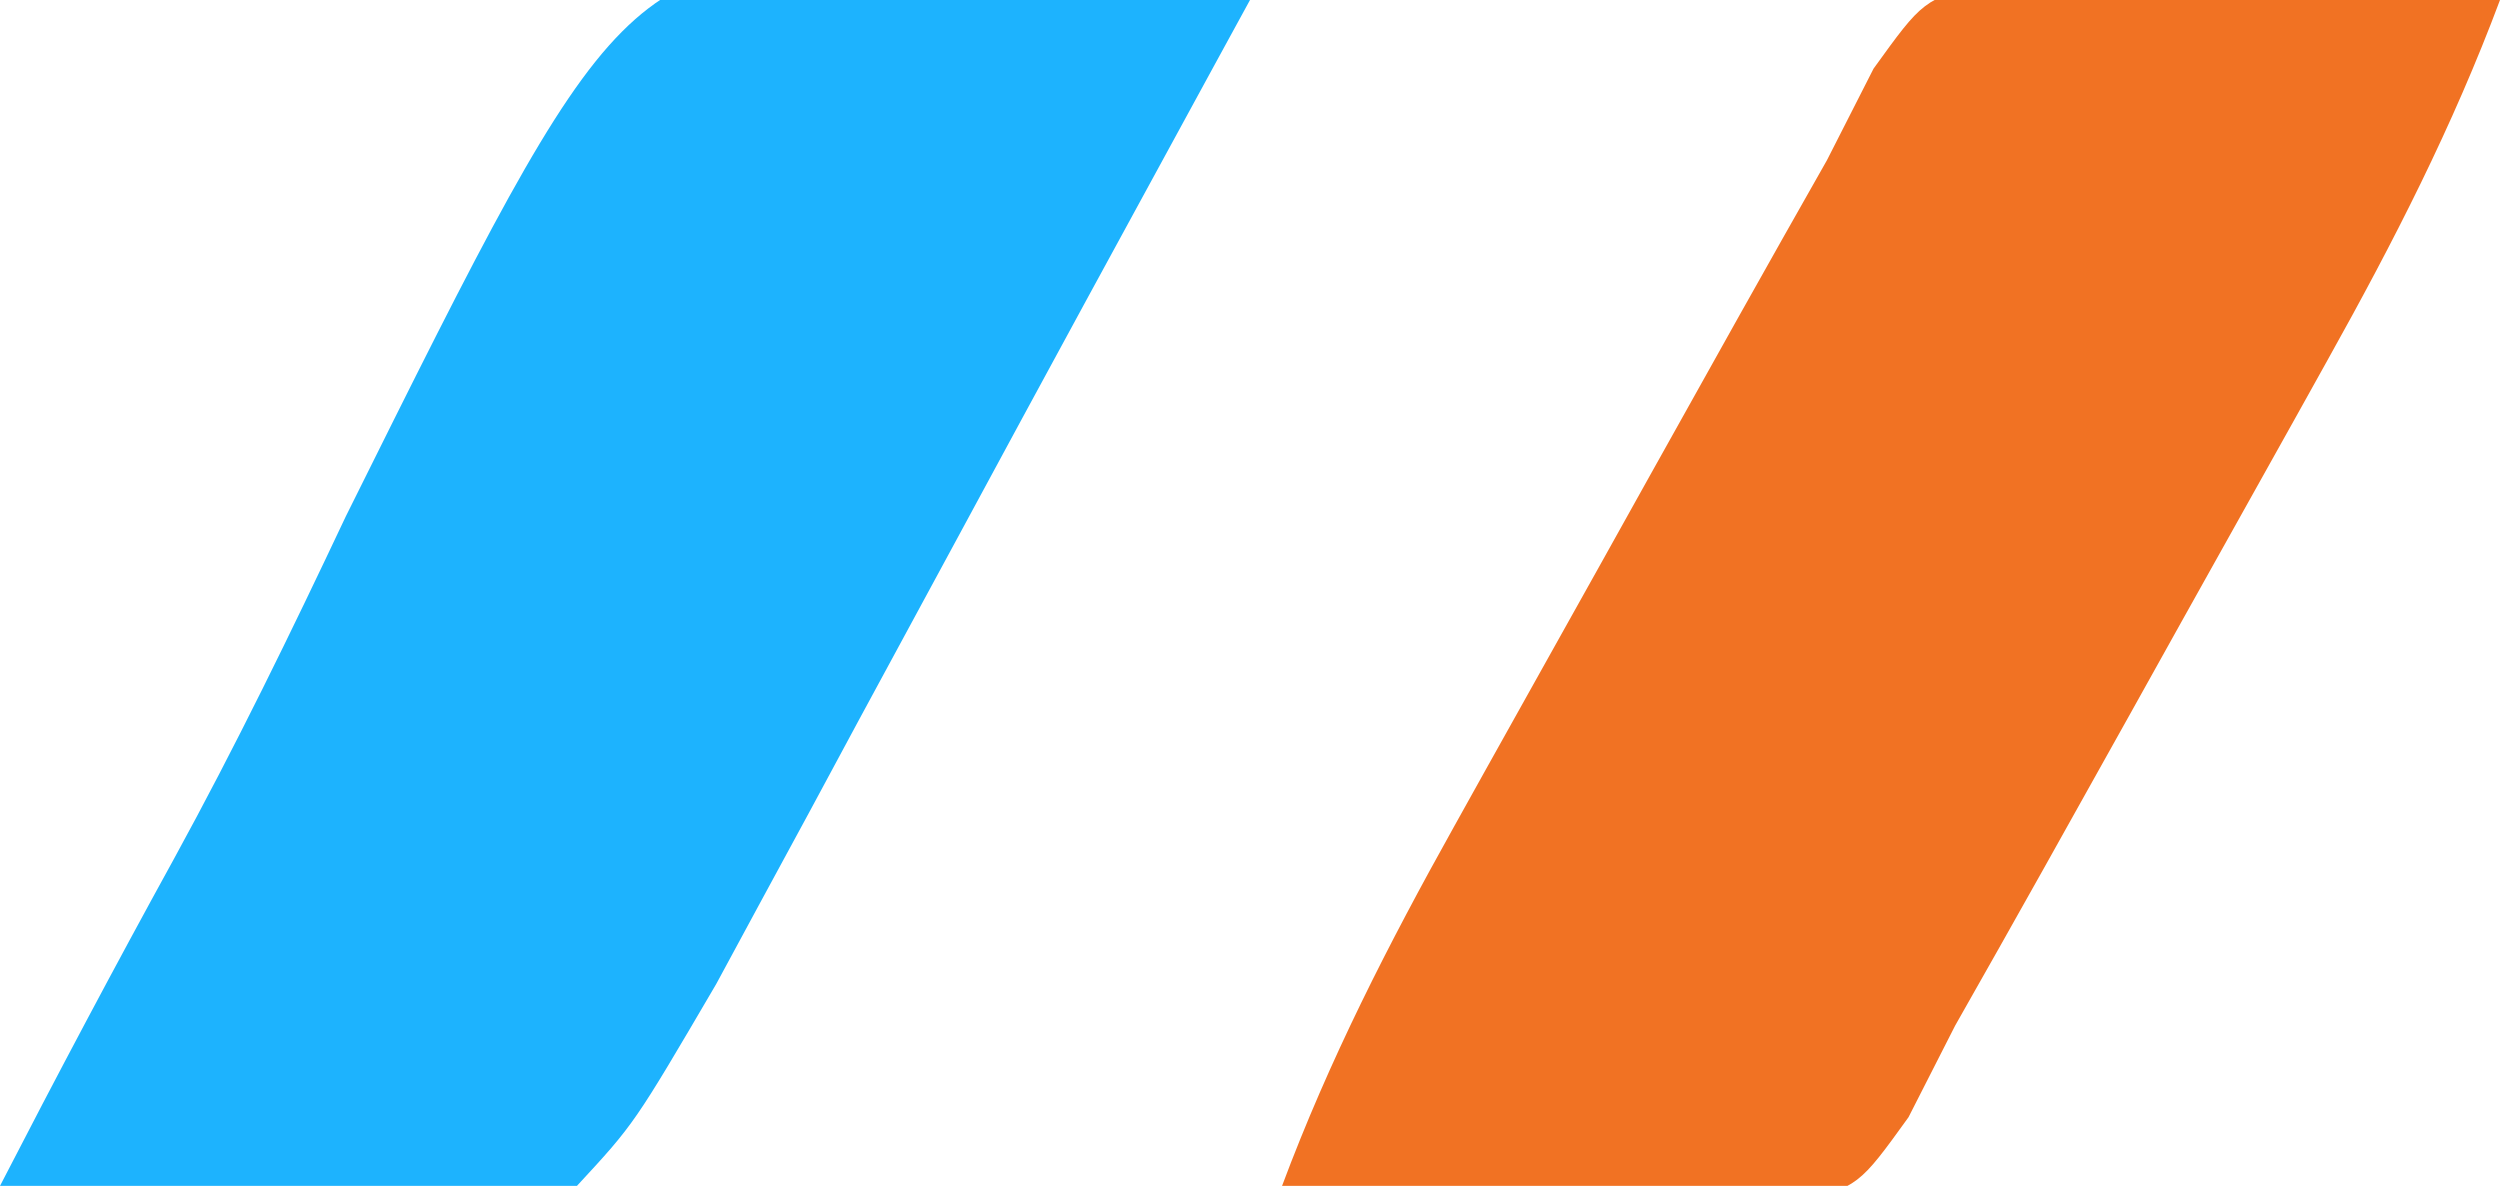
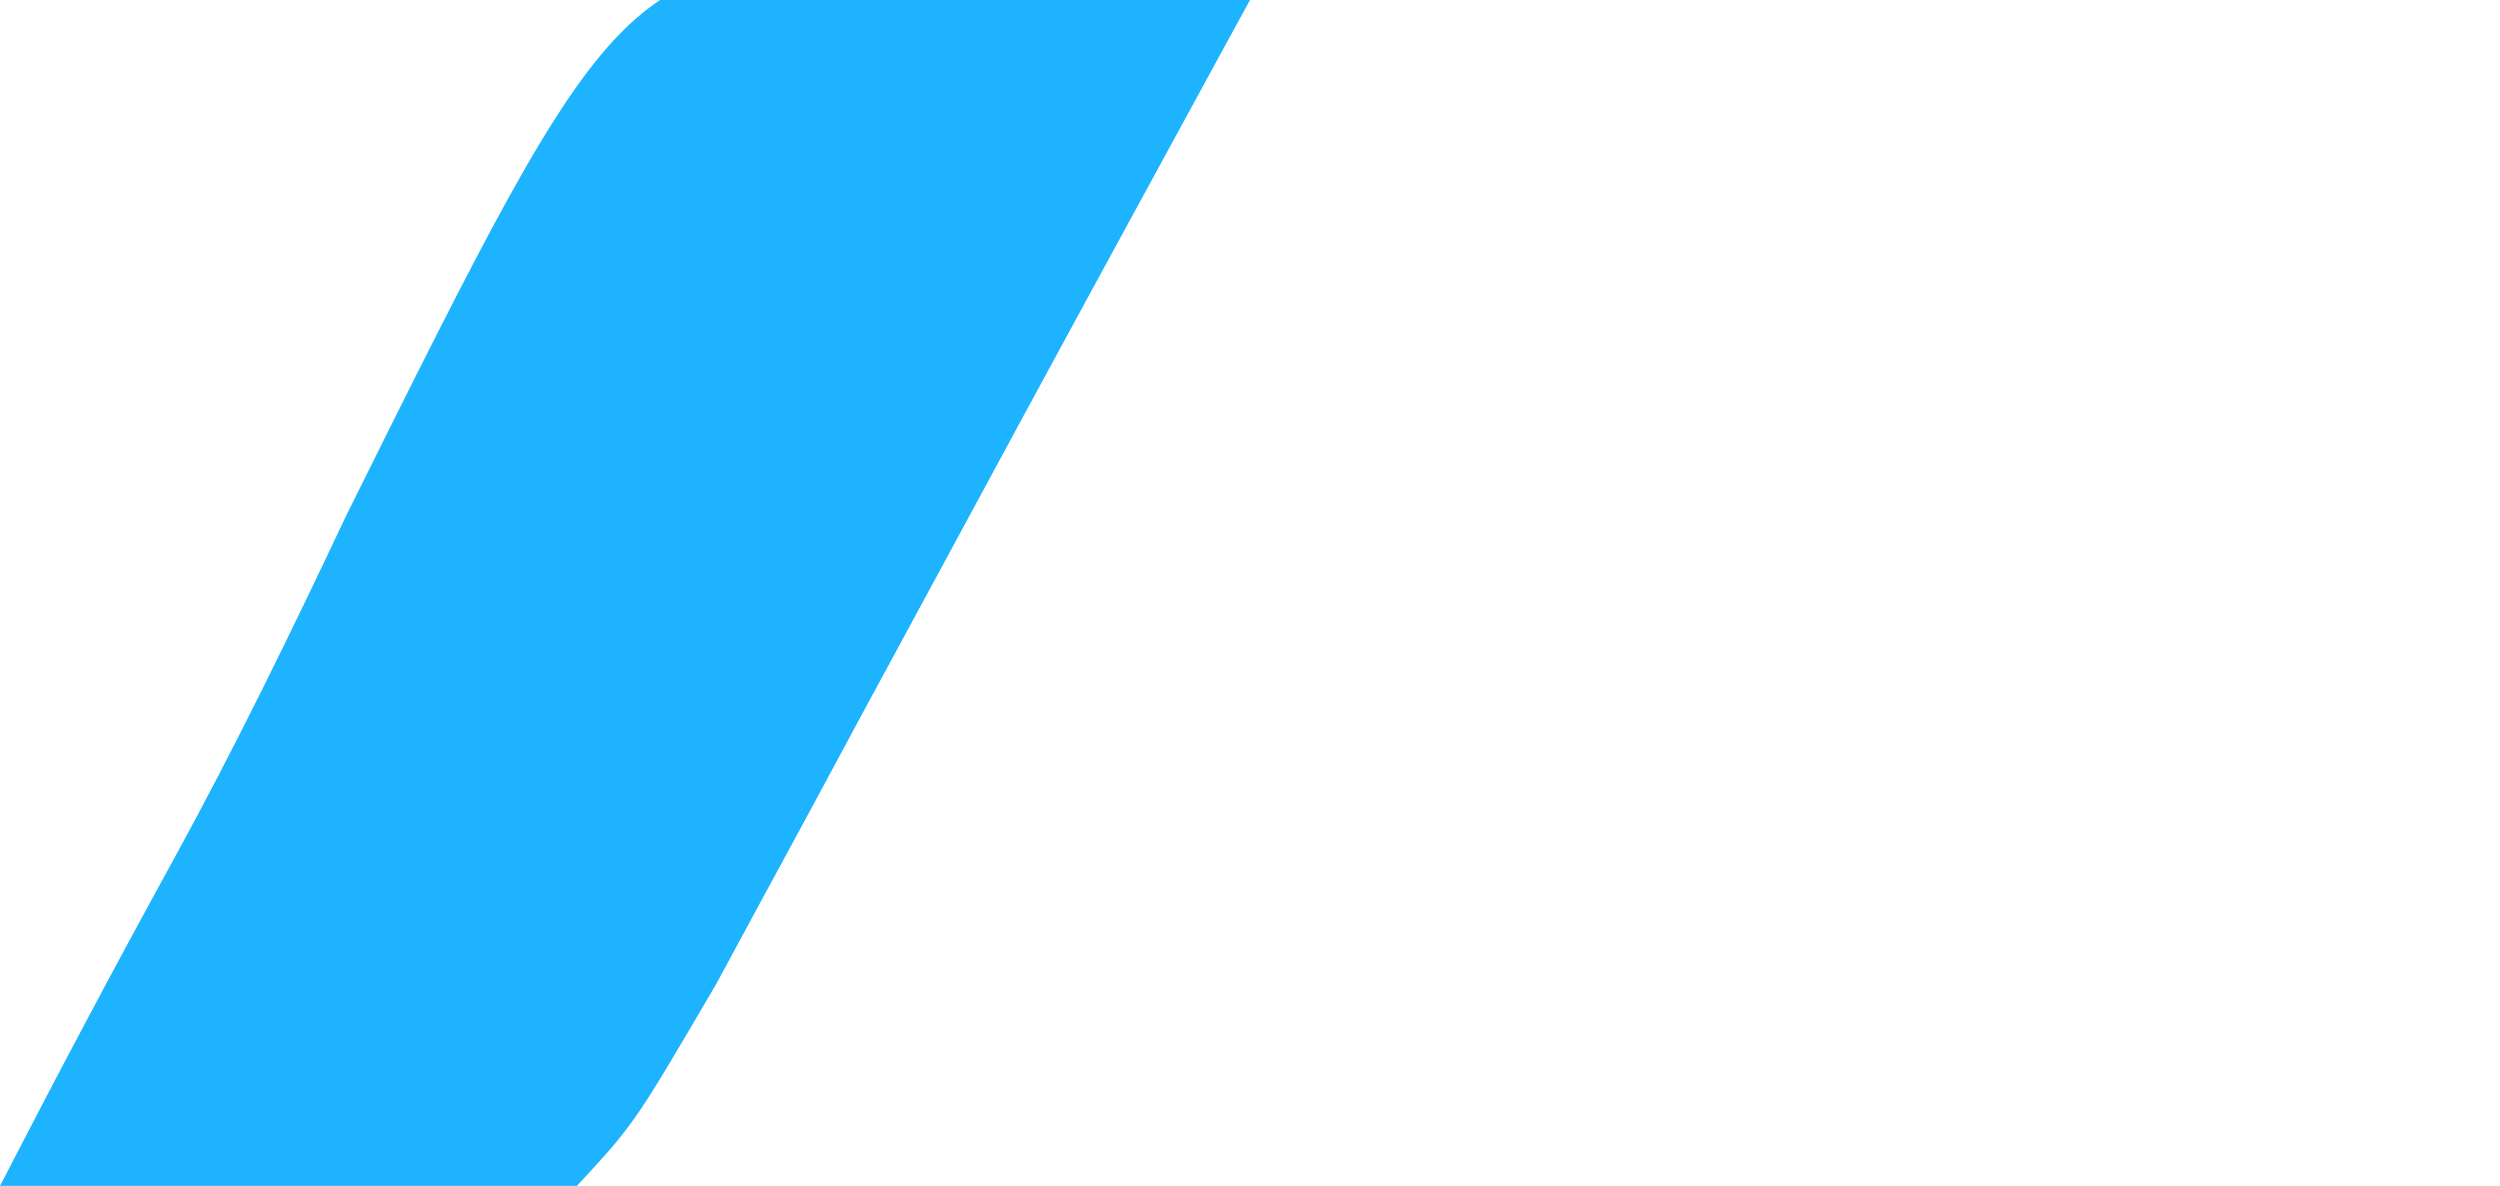
<svg xmlns="http://www.w3.org/2000/svg" version="1.1" width="78" height="37">
-   <path d="M0 0 C1.108 0.039 1.108 0.039 2.238 0.079 C3.441 0.104 3.441 0.104 4.669 0.128 C5.503 0.17 6.336 0.212 7.195 0.255 C8.04 0.278 8.885 0.3 9.755 0.323 C11.84 0.382 13.924 0.472 16.007 0.568 C14.531 4.515 12.689 8.108 10.636 11.786 C10.313 12.367 9.99 12.947 9.657 13.545 C8.977 14.766 8.295 15.986 7.612 17.206 C6.574 19.06 5.539 20.917 4.505 22.775 C2.682 26.044 0.857 29.313 -0.993 32.568 C-1.473 33.511 -1.953 34.454 -2.448 35.426 C-3.993 37.568 -3.993 37.568 -5.986 38.135 C-7.093 38.096 -7.093 38.096 -8.223 38.056 C-9.427 38.032 -9.427 38.032 -10.655 38.007 C-11.488 37.965 -12.322 37.923 -13.18 37.88 C-14.025 37.858 -14.87 37.835 -15.741 37.812 C-17.826 37.753 -19.91 37.663 -21.993 37.568 C-20.517 33.62 -18.675 30.028 -16.622 26.349 C-16.299 25.769 -15.976 25.188 -15.643 24.59 C-14.963 23.369 -14.281 22.149 -13.598 20.929 C-12.559 19.075 -11.525 17.218 -10.491 15.361 C-8.668 12.091 -6.842 8.823 -4.993 5.568 C-4.513 4.624 -4.033 3.681 -3.538 2.709 C-1.993 0.568 -1.993 0.568 0 0 Z " fill="#F17223" transform="translate(61.993,-0.568)" />
  <path d="M0 0 C3.665 0.205 7.079 0.717 10.666 1.514 C10.304 2.175 9.943 2.837 9.571 3.518 C6.891 8.427 4.217 13.339 1.56 18.26 C0.533 20.157 -0.495 22.054 -1.522 23.951 C-2.042 24.918 -2.562 25.884 -3.098 26.879 C-3.603 27.809 -4.107 28.739 -4.627 29.698 C-5.076 30.528 -5.525 31.359 -5.988 32.215 C-8.546 36.582 -8.546 36.582 -10.334 38.514 C-12.327 38.968 -12.327 38.968 -14.565 38.905 C-15.769 38.885 -15.769 38.885 -16.997 38.865 C-17.83 38.832 -18.663 38.798 -19.522 38.764 C-20.789 38.737 -20.789 38.737 -22.083 38.709 C-24.167 38.662 -26.251 38.59 -28.334 38.514 C-26.569 35.089 -24.766 31.691 -22.909 28.315 C-20.986 24.805 -19.25 21.238 -17.542 17.619 C-8.983 0.402 -8.983 0.402 0 0 Z " fill="#1DB3FE" transform="translate(28.334,-1.514)" />
</svg>